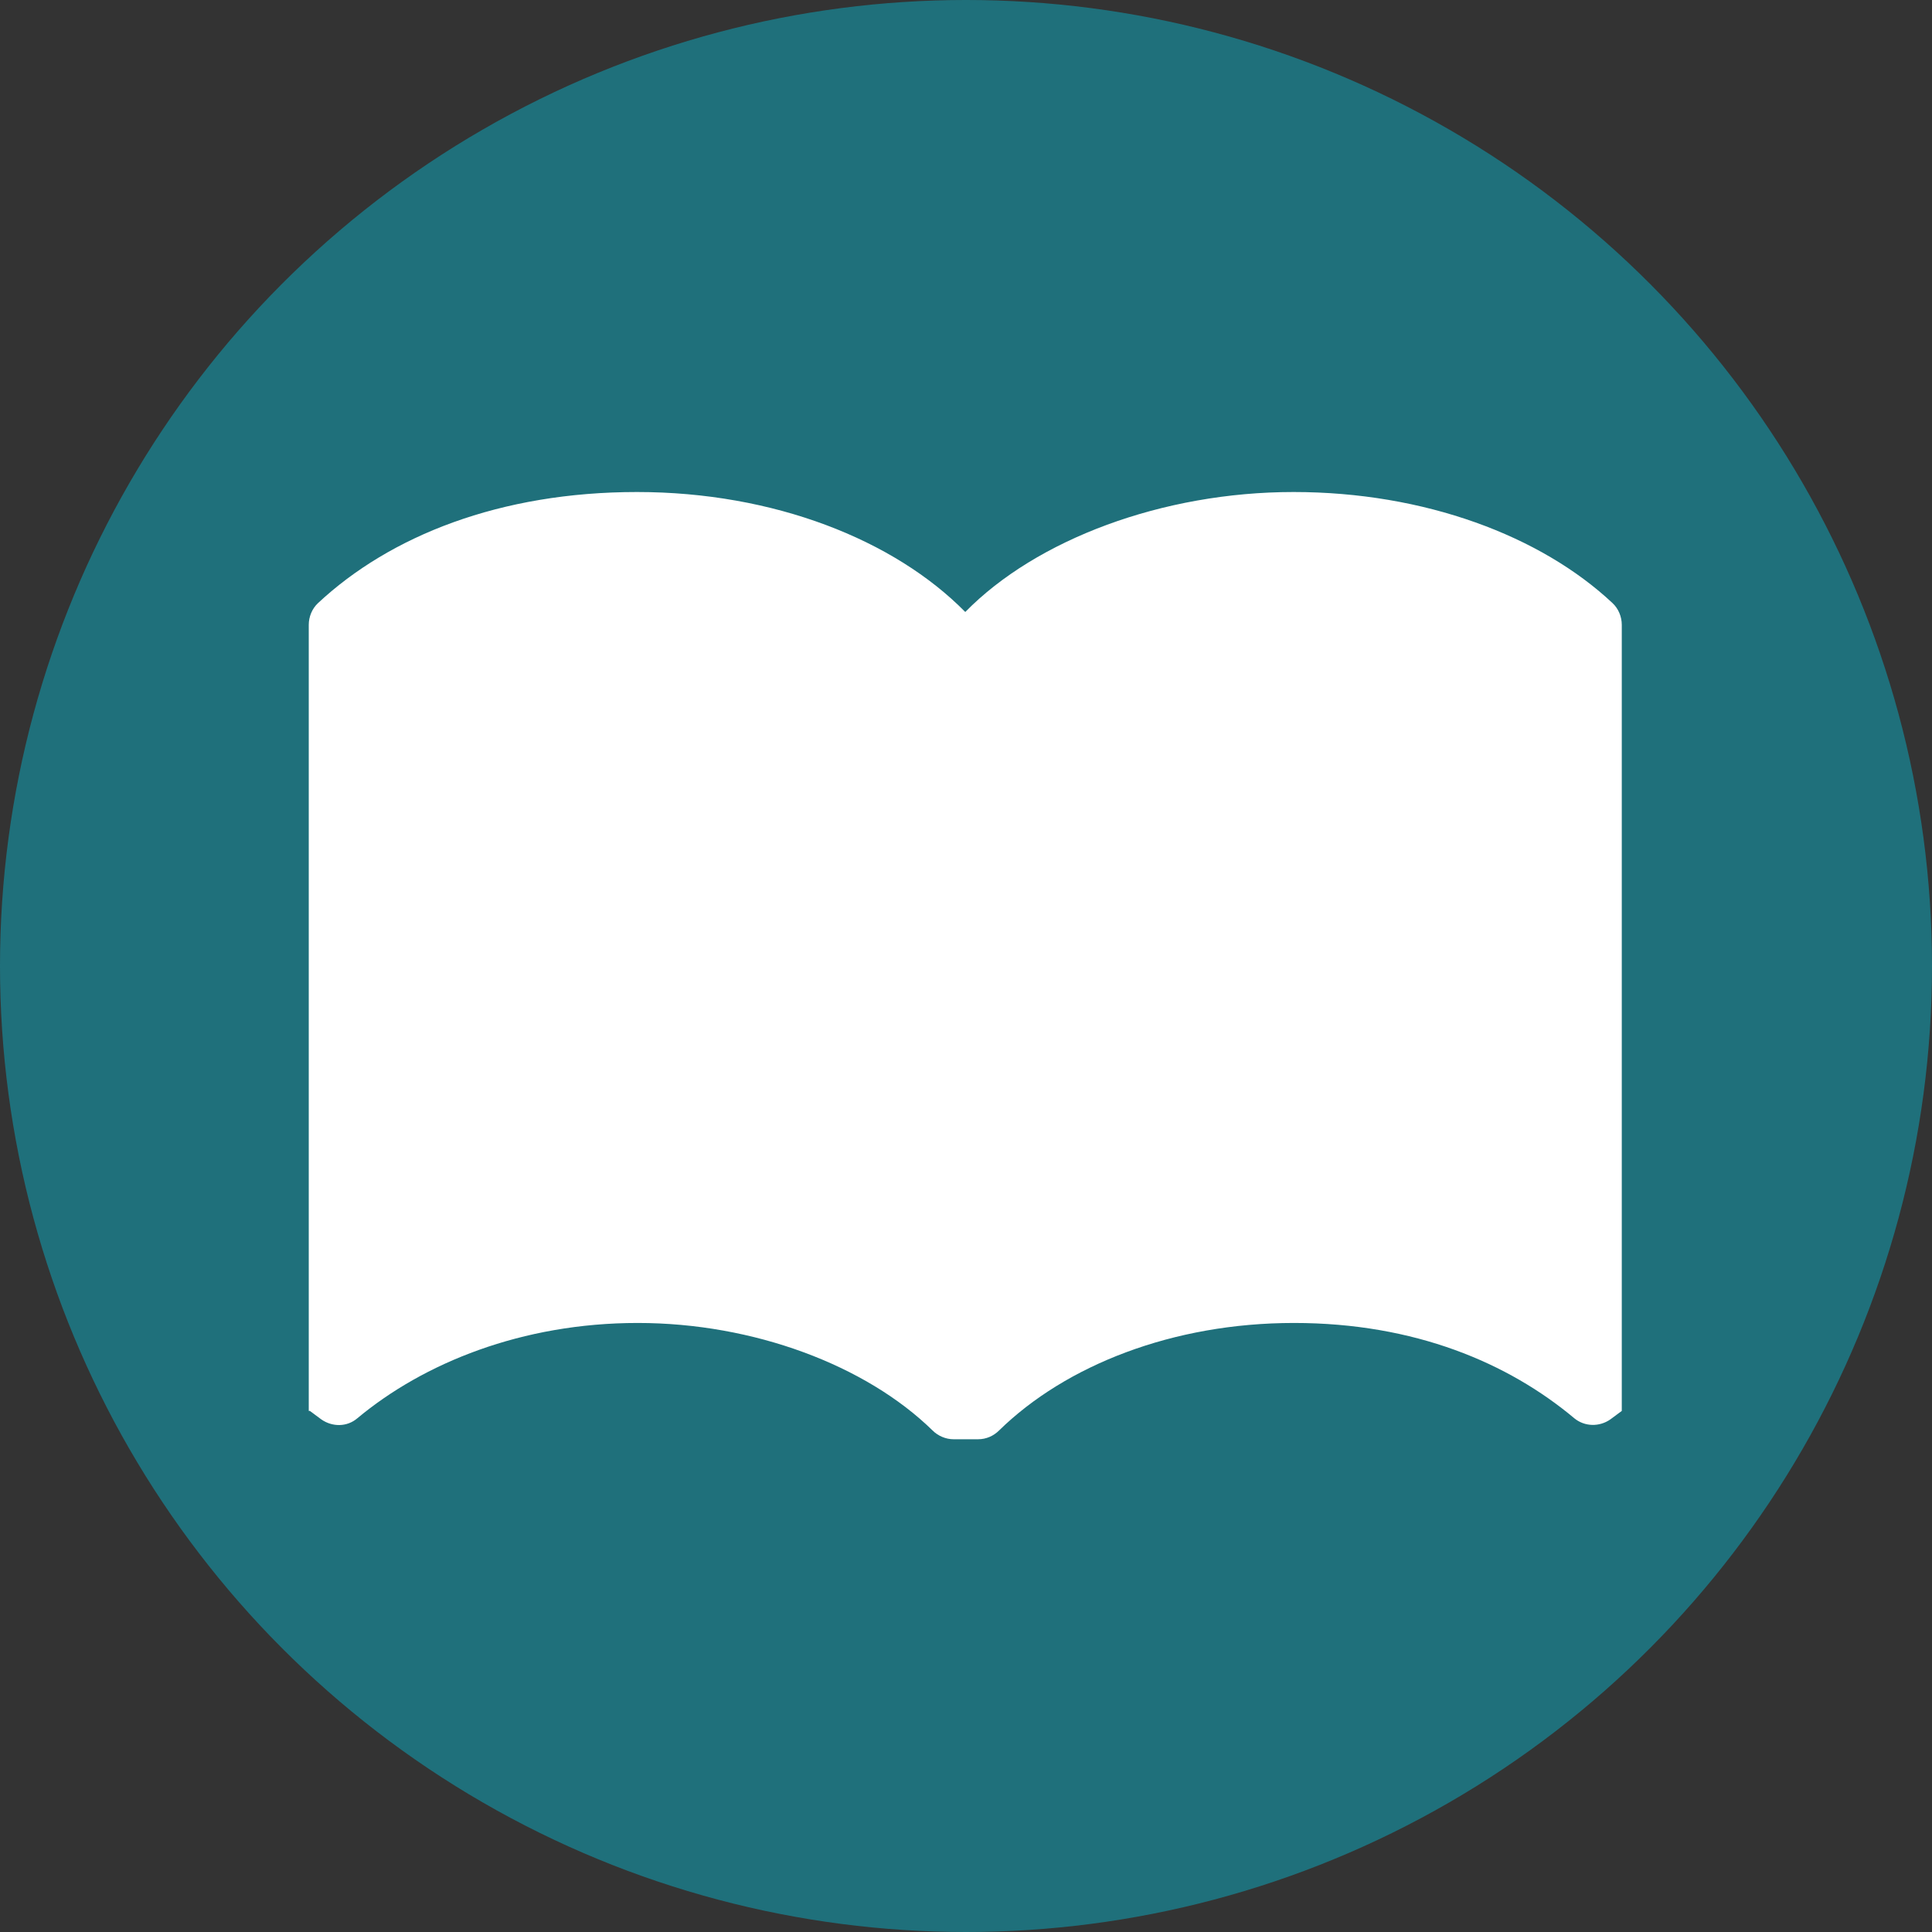
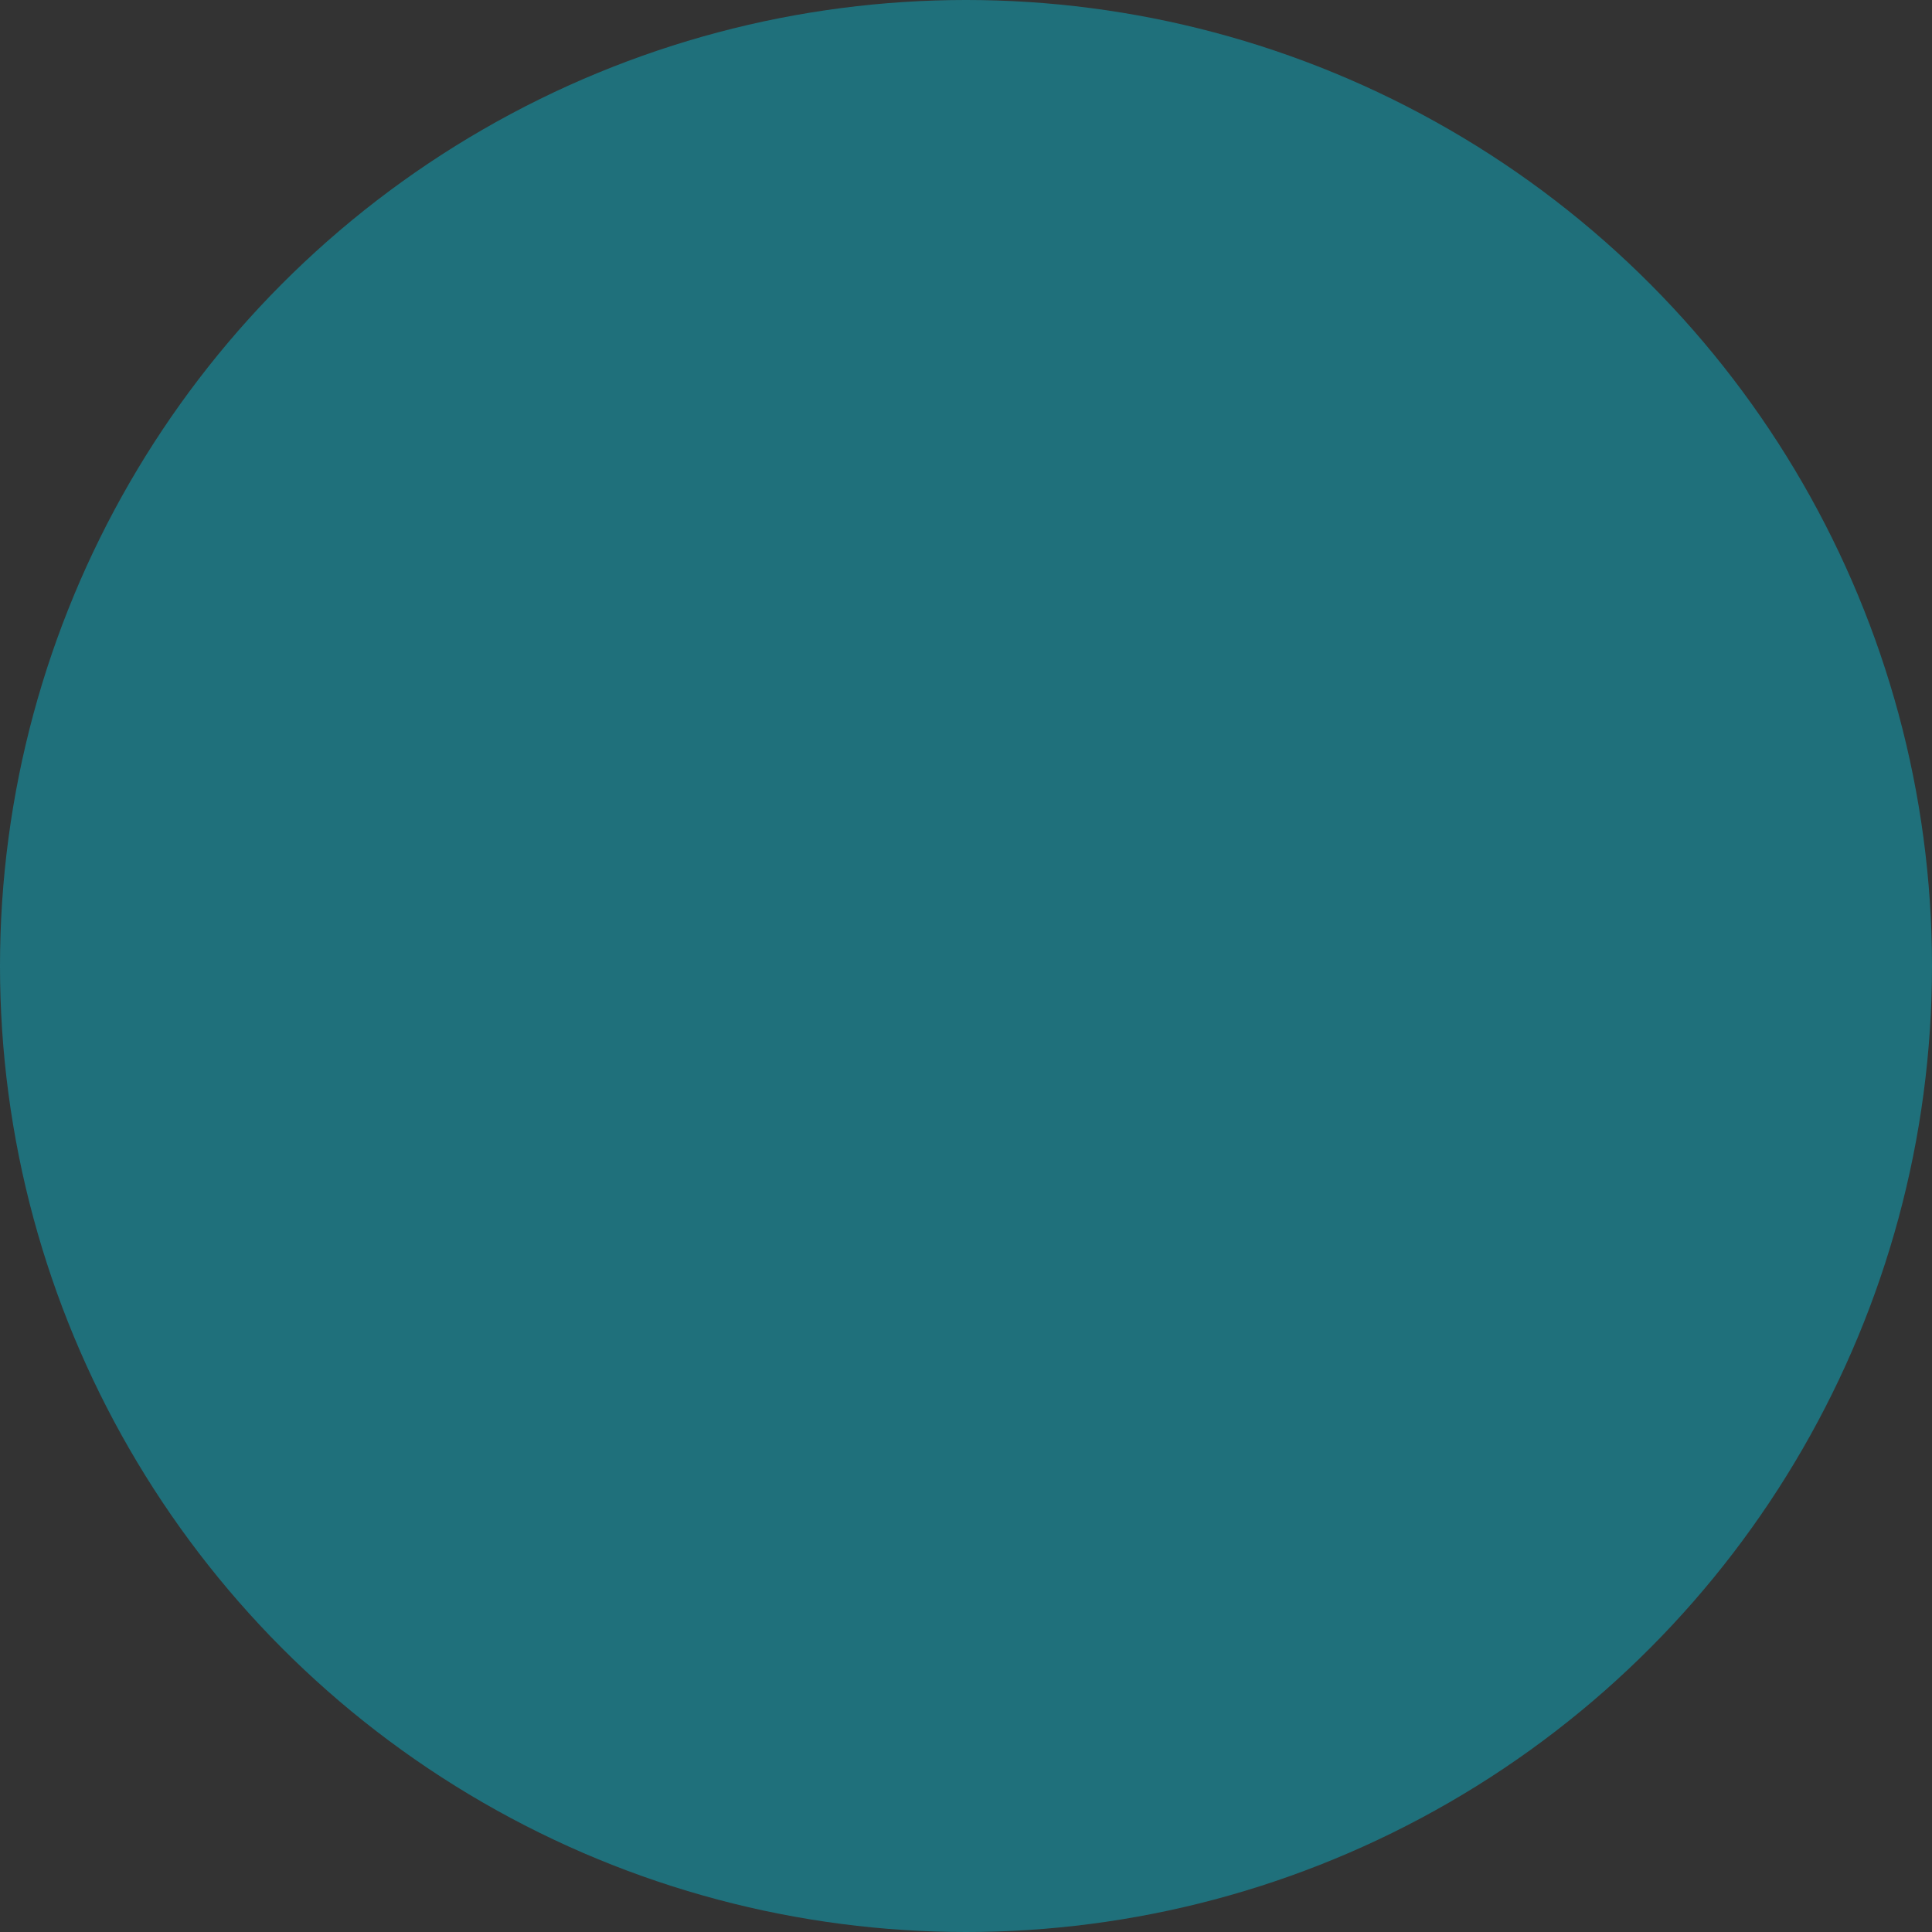
<svg xmlns="http://www.w3.org/2000/svg" id="Layer_2" data-name="Layer 2" viewBox="0 0 52.5 52.5">
  <rect x="0" y="0" width="52.5" height="52.5" fill="#333333" stroke="none" />
  <defs>
    <style>
      .cls-1 {
        fill: #fff;
      }

      .cls-2 {
        fill: #1f707b;
      }
    </style>
  </defs>
  <g id="_レイヤー_1" data-name="レイヤー 1">
    <g>
      <circle class="cls-2" cx="26.25" cy="26.25" r="26.25" />
-       <path class="cls-1" d="M8.42,38.34l.31.23c.3.21.7.21.98-.03,1.8-1.5,4.47-2.59,7.62-2.59s6.2,1.15,8.01,2.92c.15.15.36.24.57.24h.67c.22,0,.42-.09.57-.24,1.81-1.77,4.72-2.92,8.01-2.92s5.83,1.09,7.62,2.59c.28.23.68.24.98.03l.31-.23h0v-21.36c0-.22-.09-.44-.25-.59-1.95-1.83-5.11-3.02-8.67-3.02s-6.99,1.29-8.92,3.26c-1.93-1.96-5.2-3.26-8.92-3.26s-6.71,1.19-8.67,3.02c-.16.15-.25.37-.25.59v21.36h0Z" />
    </g>
  </g>
</svg>